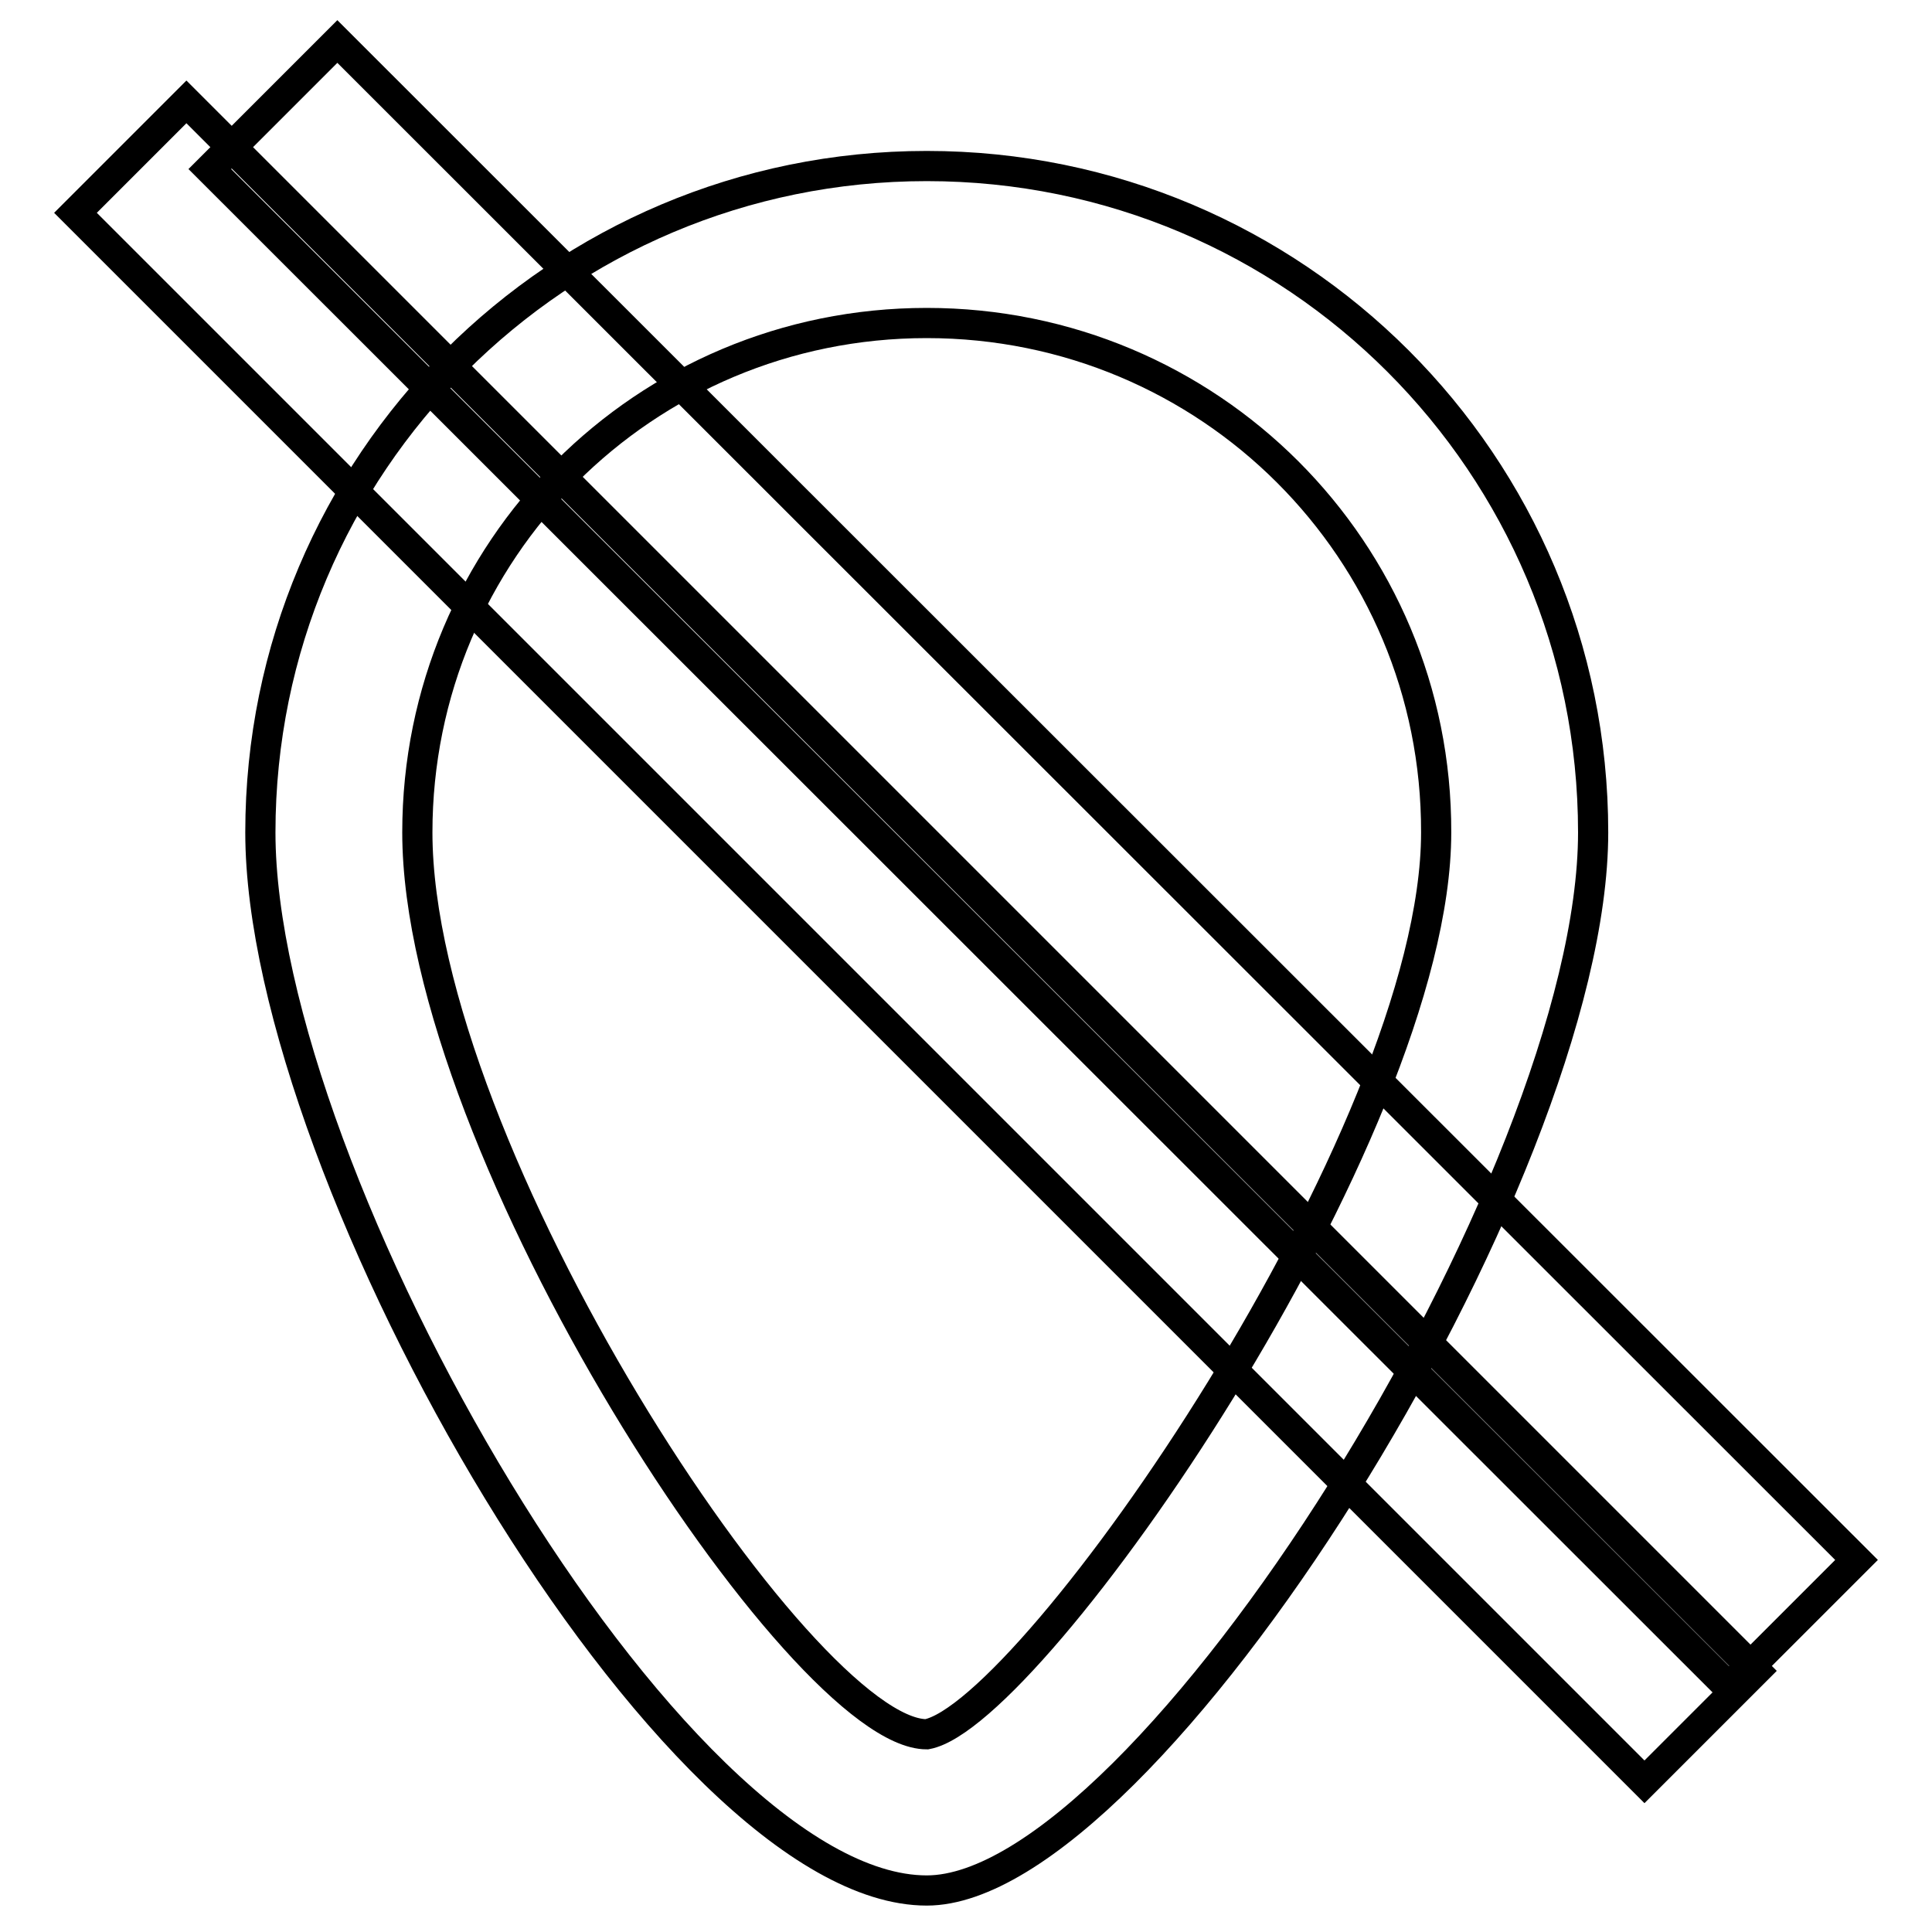
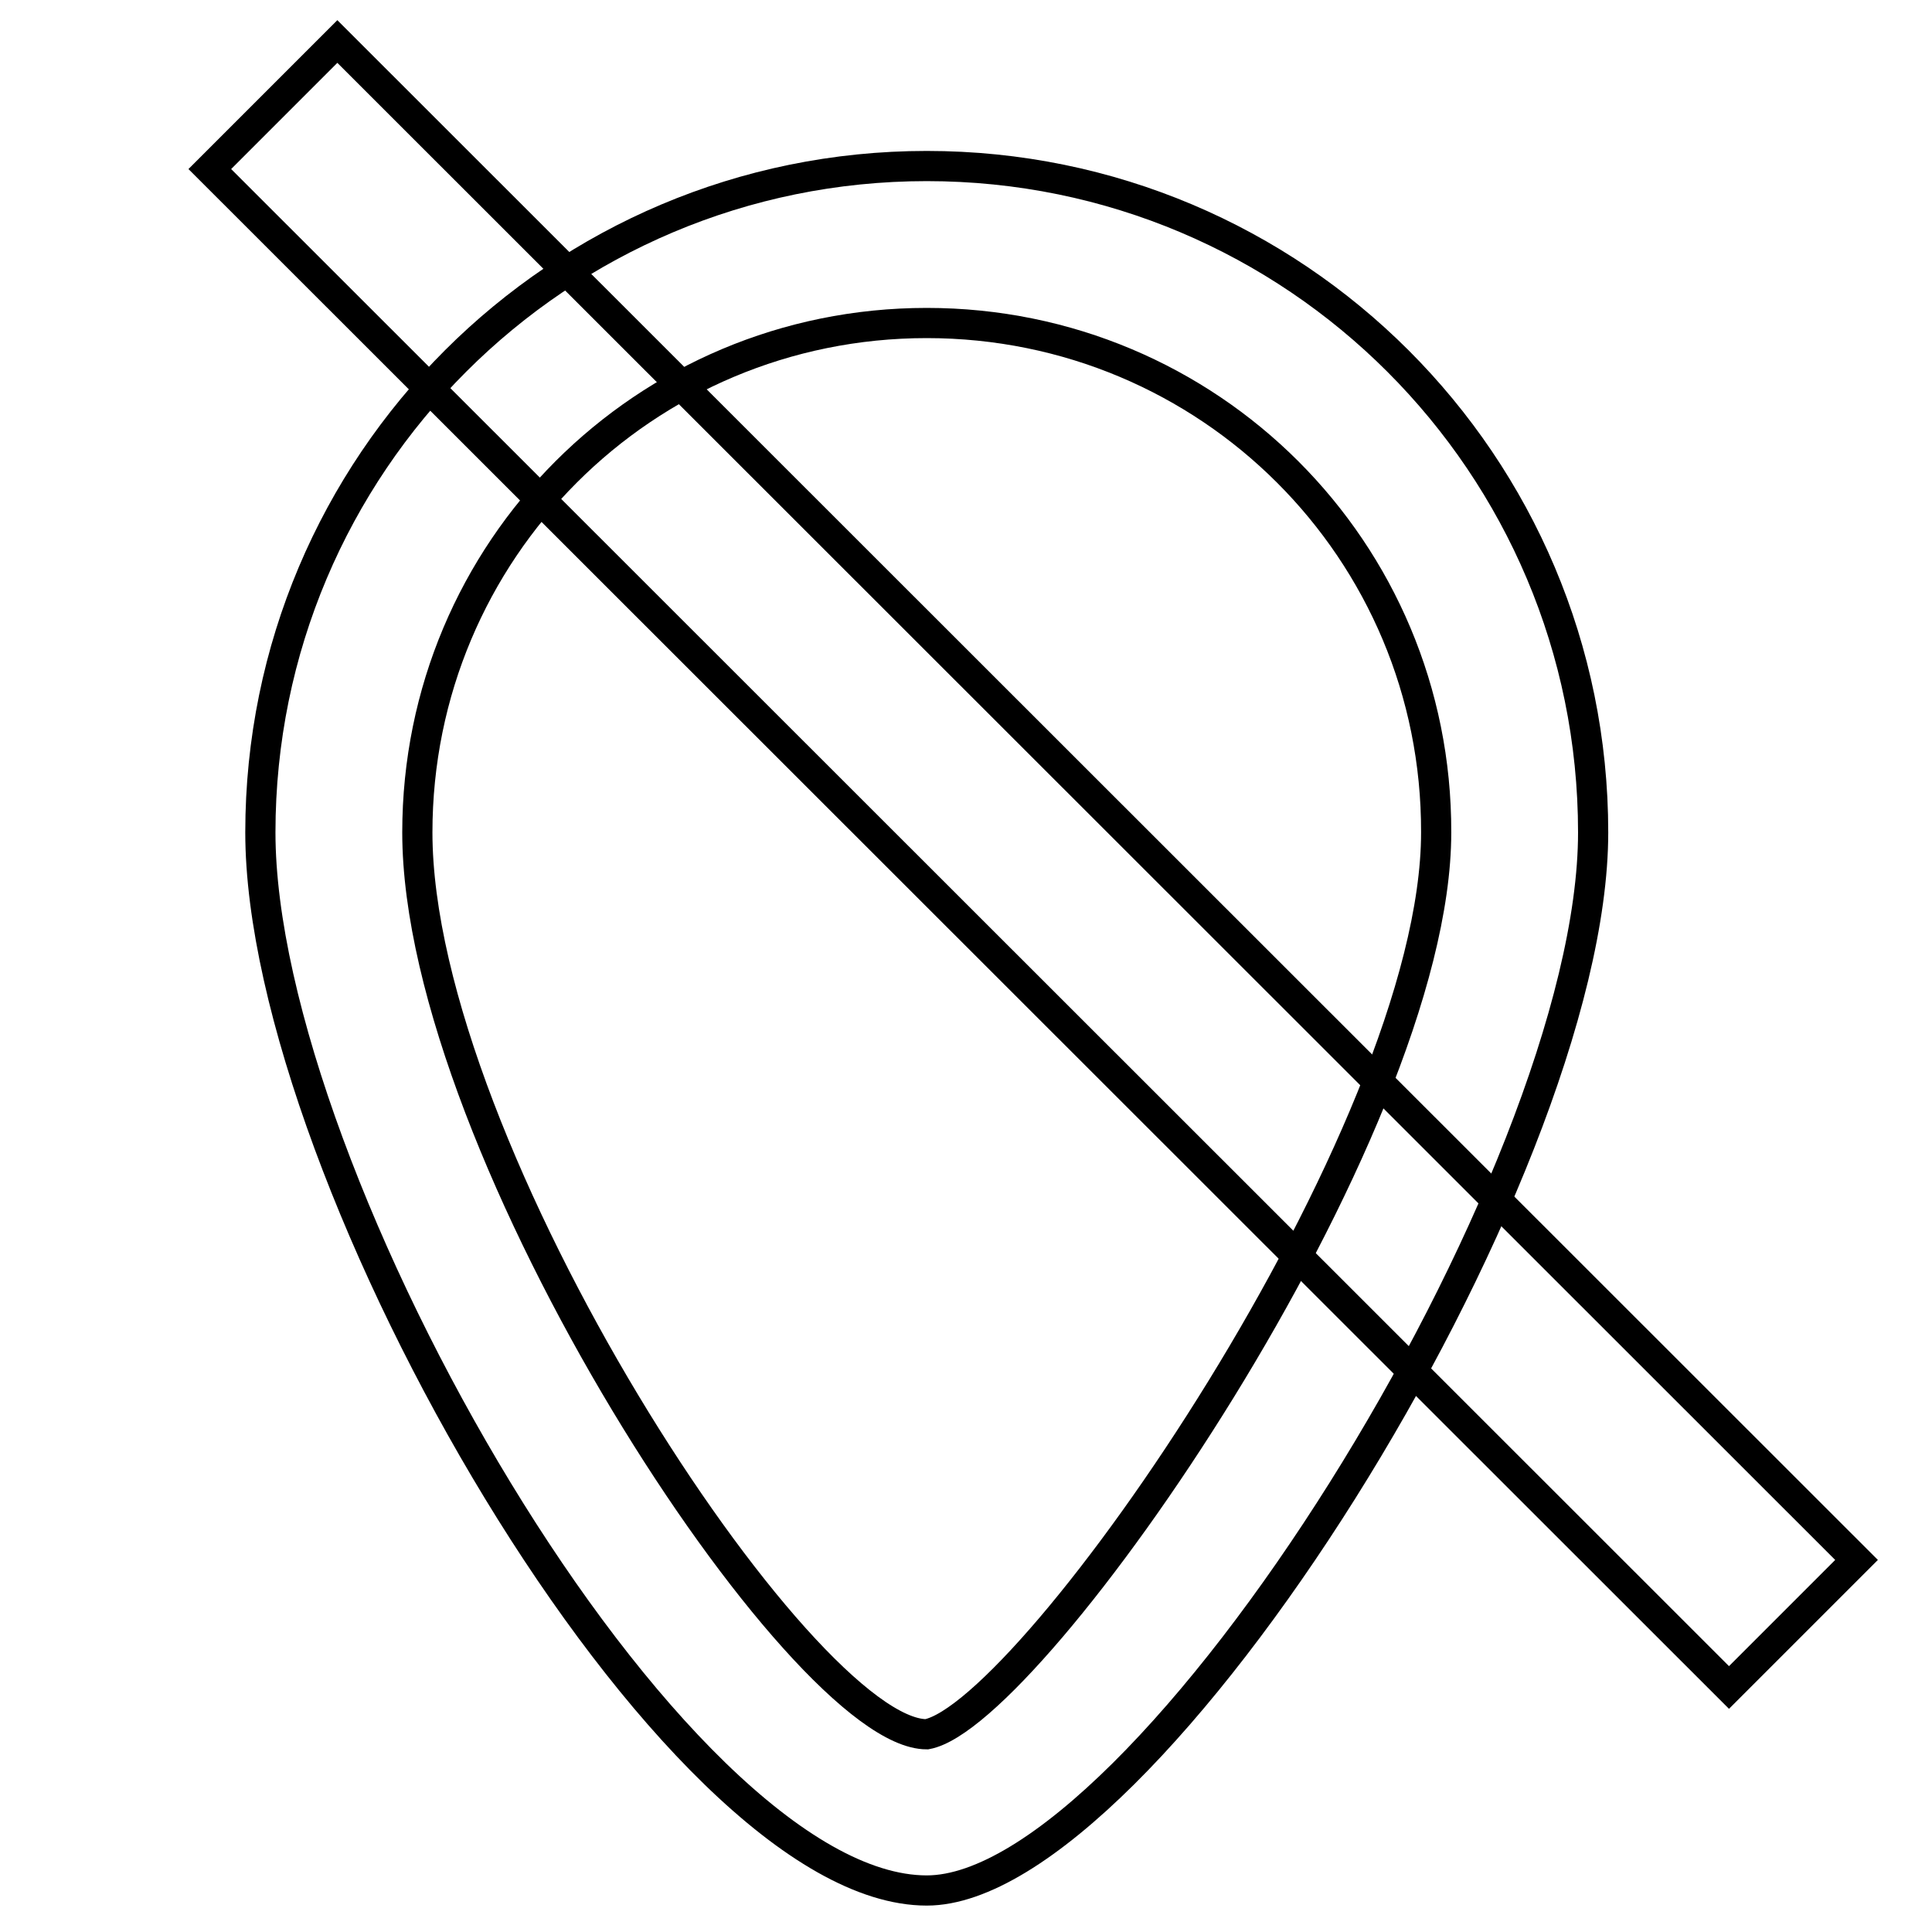
<svg xmlns="http://www.w3.org/2000/svg" version="1.1" x="0px" y="0px" viewBox="0 0 256 256" enable-background="new 0 0 256 256" xml:space="preserve">
  <g>
    <path stroke-width="4" fill-opacity="0" stroke="#000000" d="M122.8,250.5c-33.8,0-88.3-94.5-88.3-140.2C34.5,61.5,74,22,122.8,22c48.8,0,88.3,39.5,88.3,88.3 C211.1,156,151.9,250.5,122.8,250.5z M122.8,42.8c-37.4,0-67.5,30.1-67.5,67.5c0,42.1,50.9,119.5,67.5,119.5 c14-2.6,67.5-79.5,67.5-119.5C190.4,72.9,160.2,42.8,122.8,42.8z" />
    <path stroke-width="4" fill-opacity="0" stroke="#000000" d="M27.8,22.4L44.7,5.5L246,206.7l-16.9,16.9L27.8,22.4z" />
-     <path stroke-width="4" fill-opacity="0" stroke="#000000" d="M10,28.2l14.7-14.7l207.9,207.9l-14.7,14.7L10,28.2z" />
  </g>
</svg>